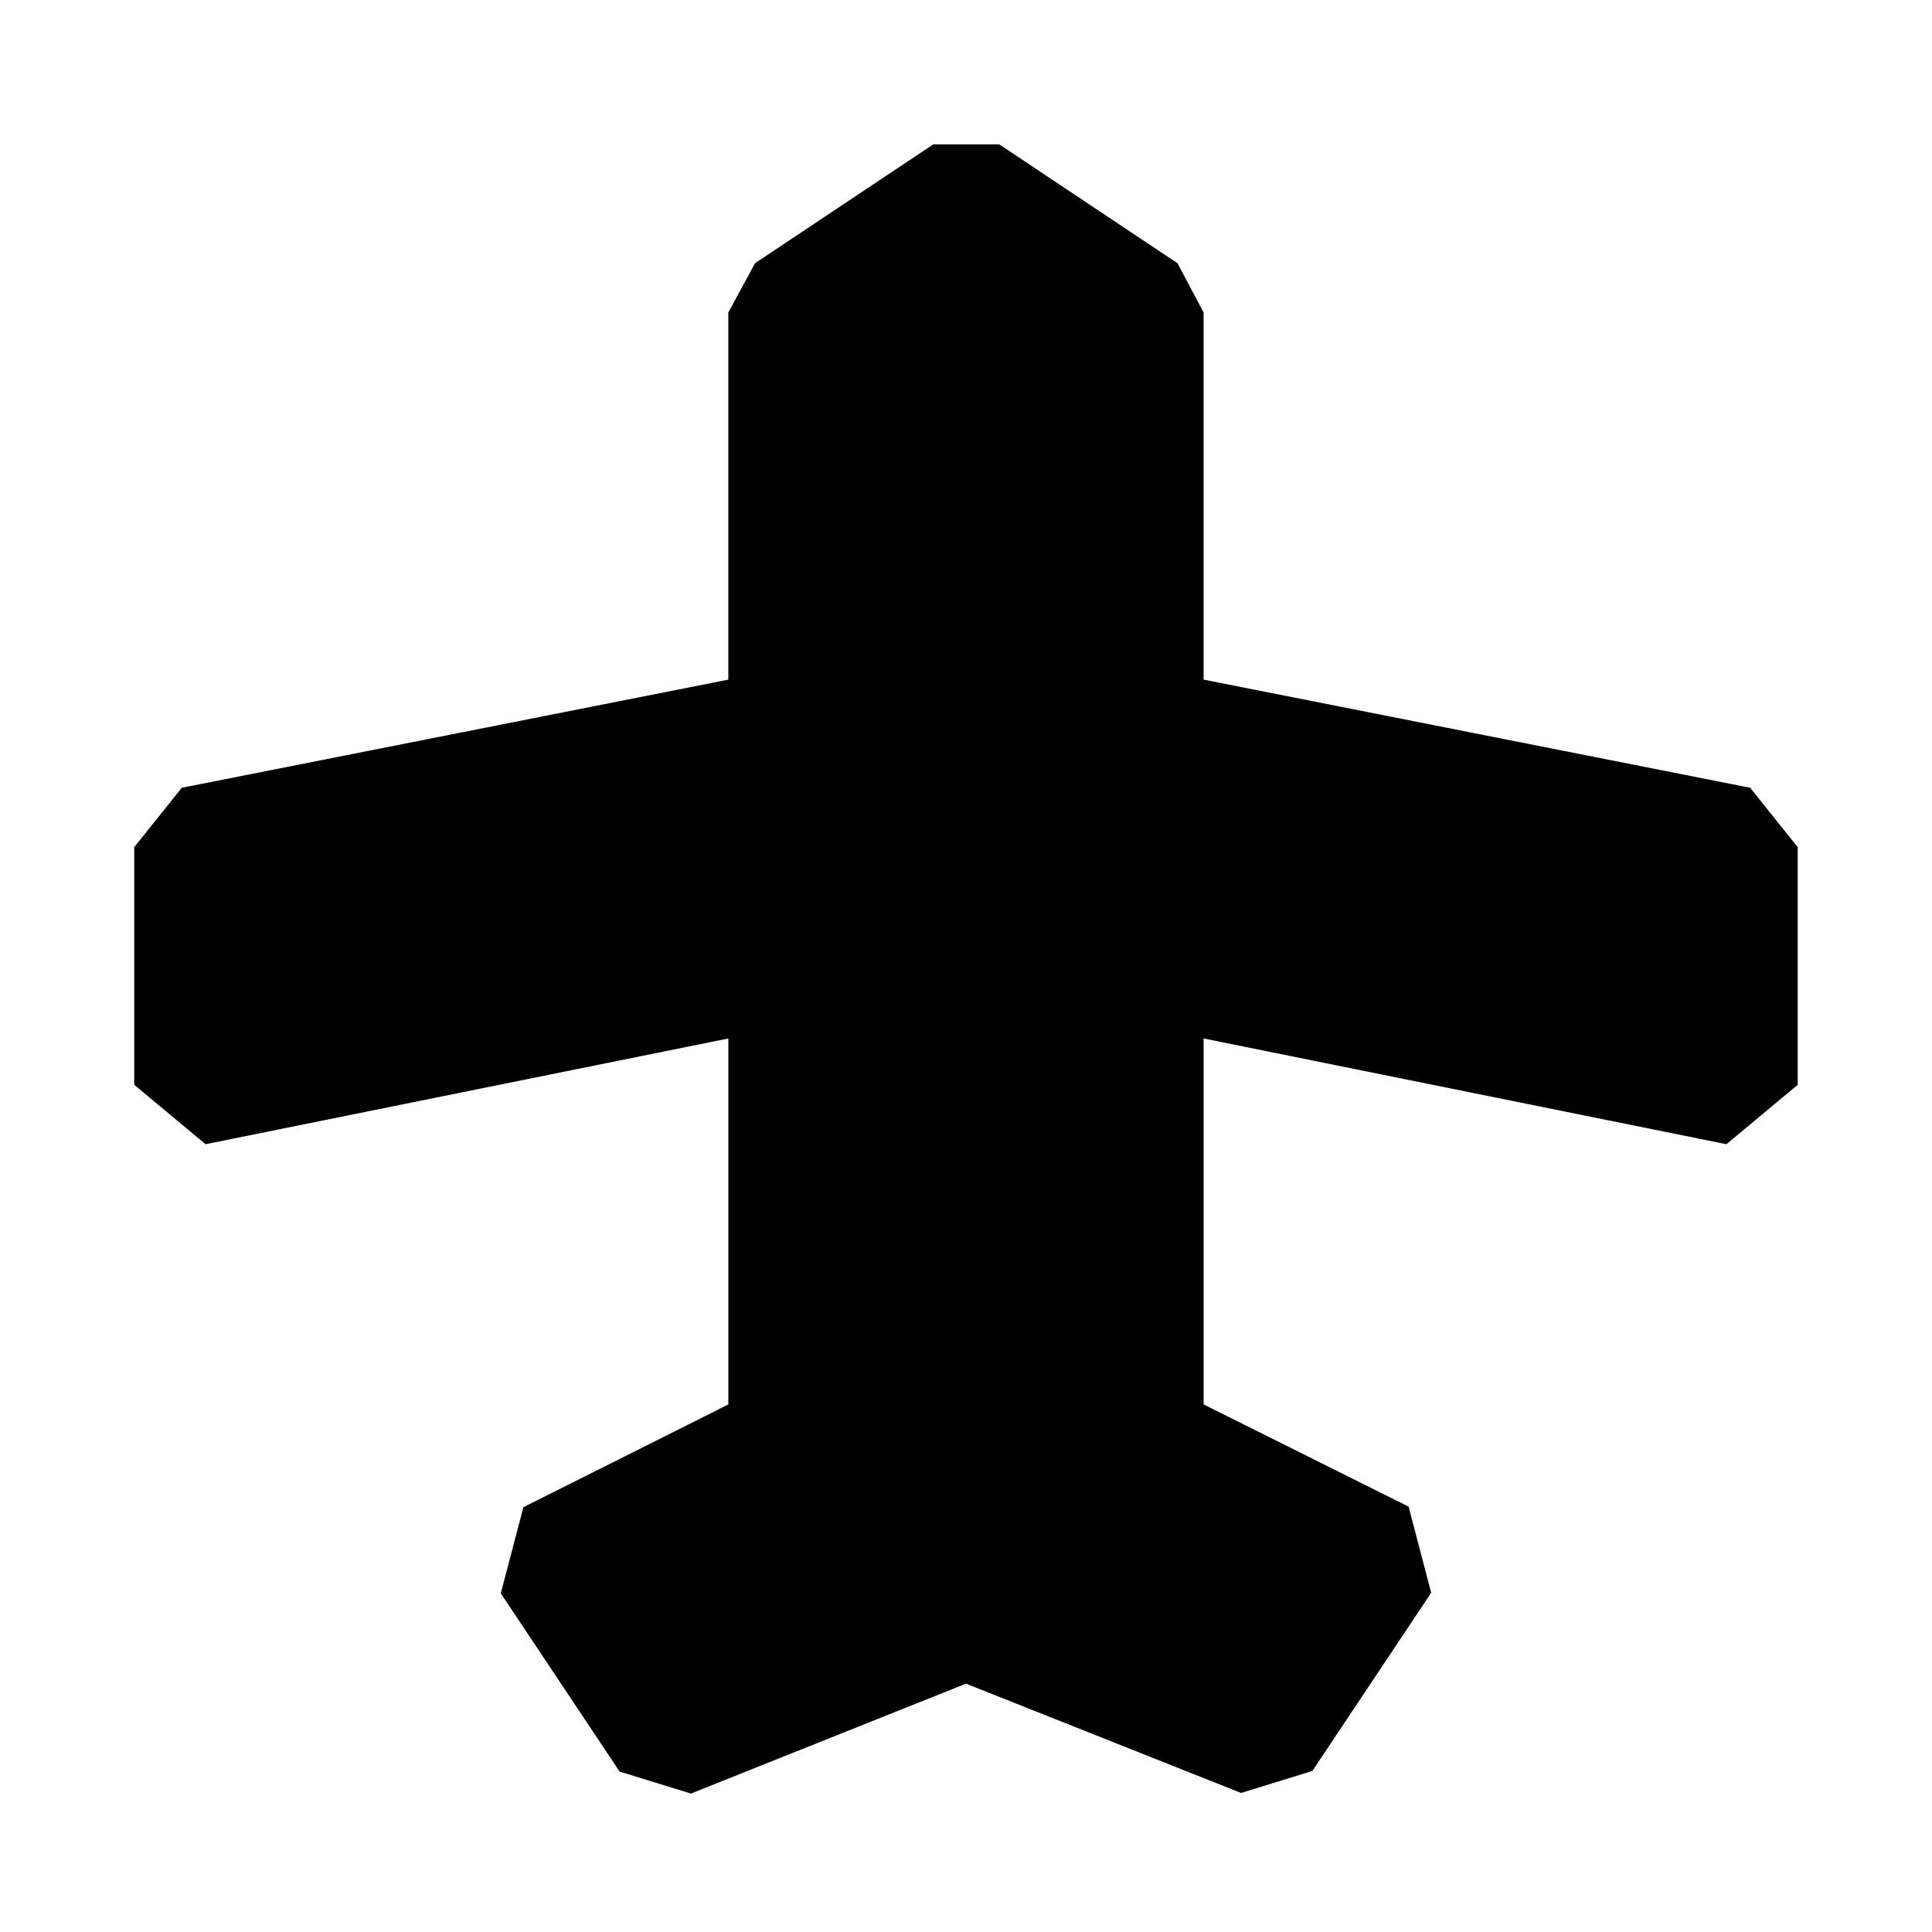
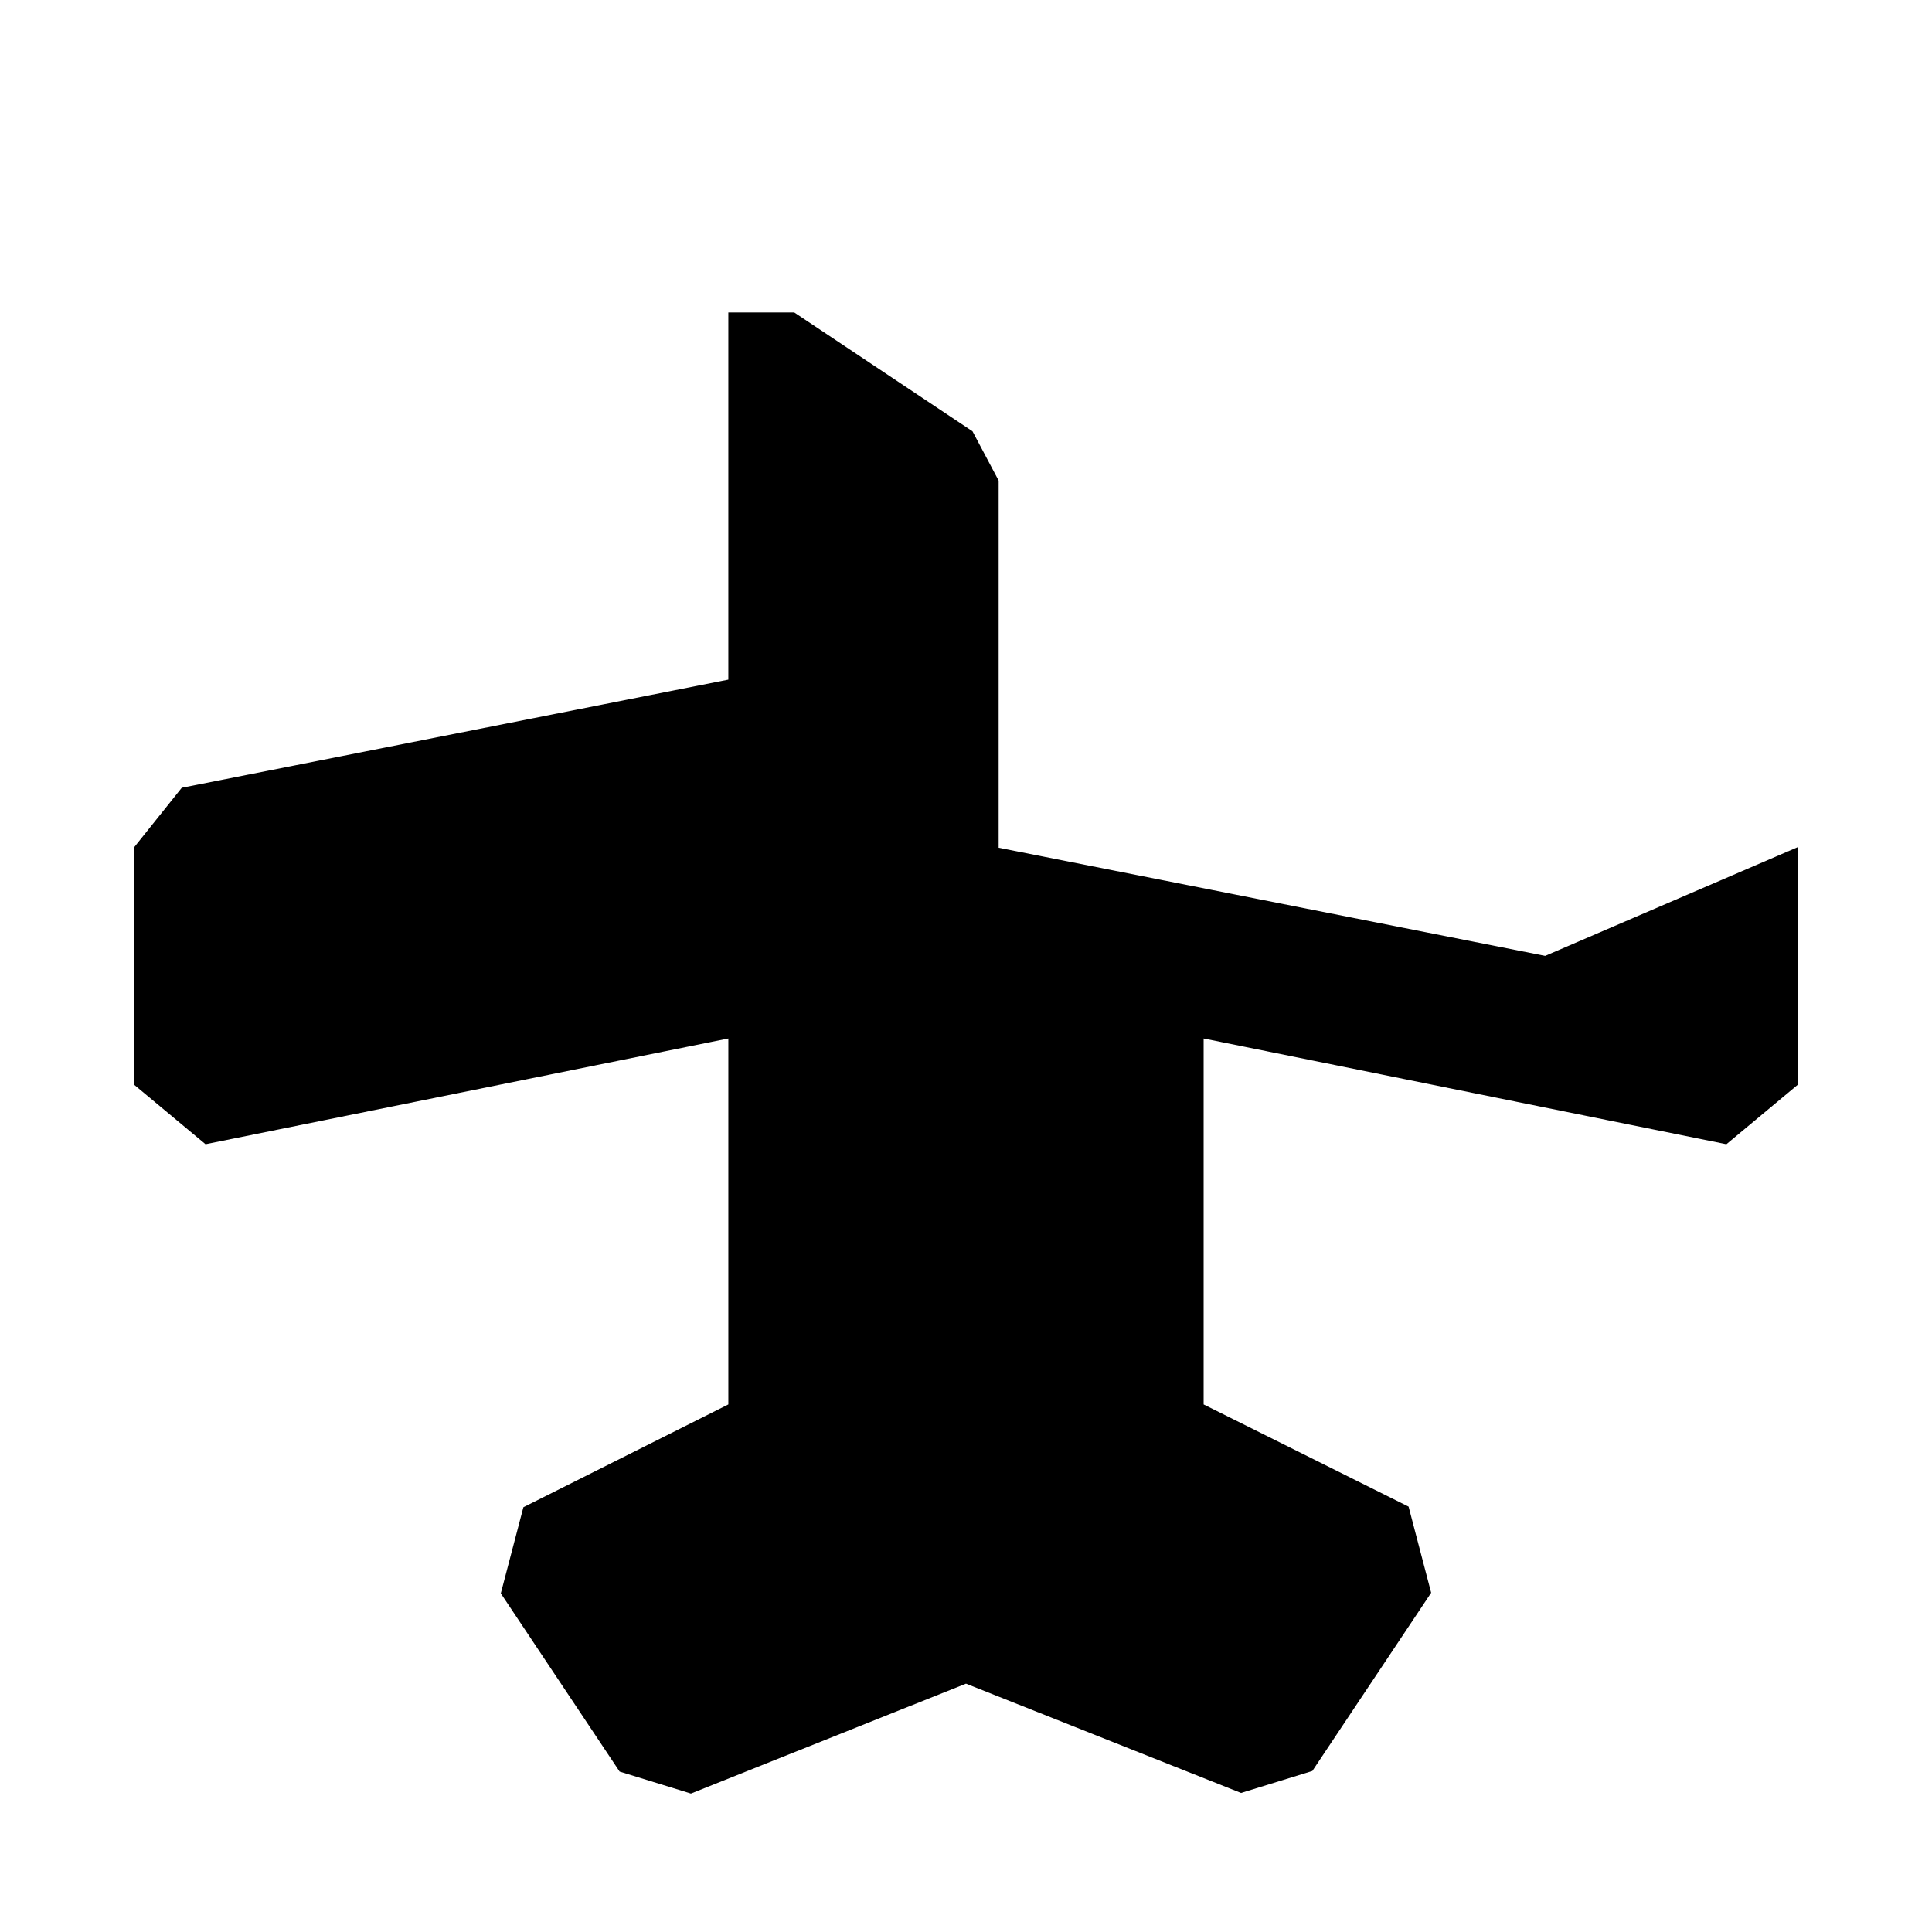
<svg xmlns="http://www.w3.org/2000/svg" fill="#000000" width="800px" height="800px" version="1.1" viewBox="144 144 512 512">
-   <path d="m620.41 368.51v62.977l-18.895 15.742-138.54-28.023v96.984l54.316 27.078 5.984 22.828-31.488 47.23-18.895 5.824-72.895-28.965-72.895 29.125-18.895-5.824-31.488-47.23 5.984-22.828 54.316-27.238v-96.984l-138.55 28.023-18.895-15.742v-62.977l12.594-15.742 144.85-28.656v-97.301l7.086-13.066 47.23-31.488h17.477l47.23 31.488 6.93 13.066v97.297l144.84 28.656z" />
+   <path d="m620.41 368.51v62.977l-18.895 15.742-138.54-28.023v96.984l54.316 27.078 5.984 22.828-31.488 47.23-18.895 5.824-72.895-28.965-72.895 29.125-18.895-5.824-31.488-47.23 5.984-22.828 54.316-27.238v-96.984l-138.55 28.023-18.895-15.742v-62.977l12.594-15.742 144.85-28.656v-97.301h17.477l47.23 31.488 6.93 13.066v97.297l144.84 28.656z" />
</svg>